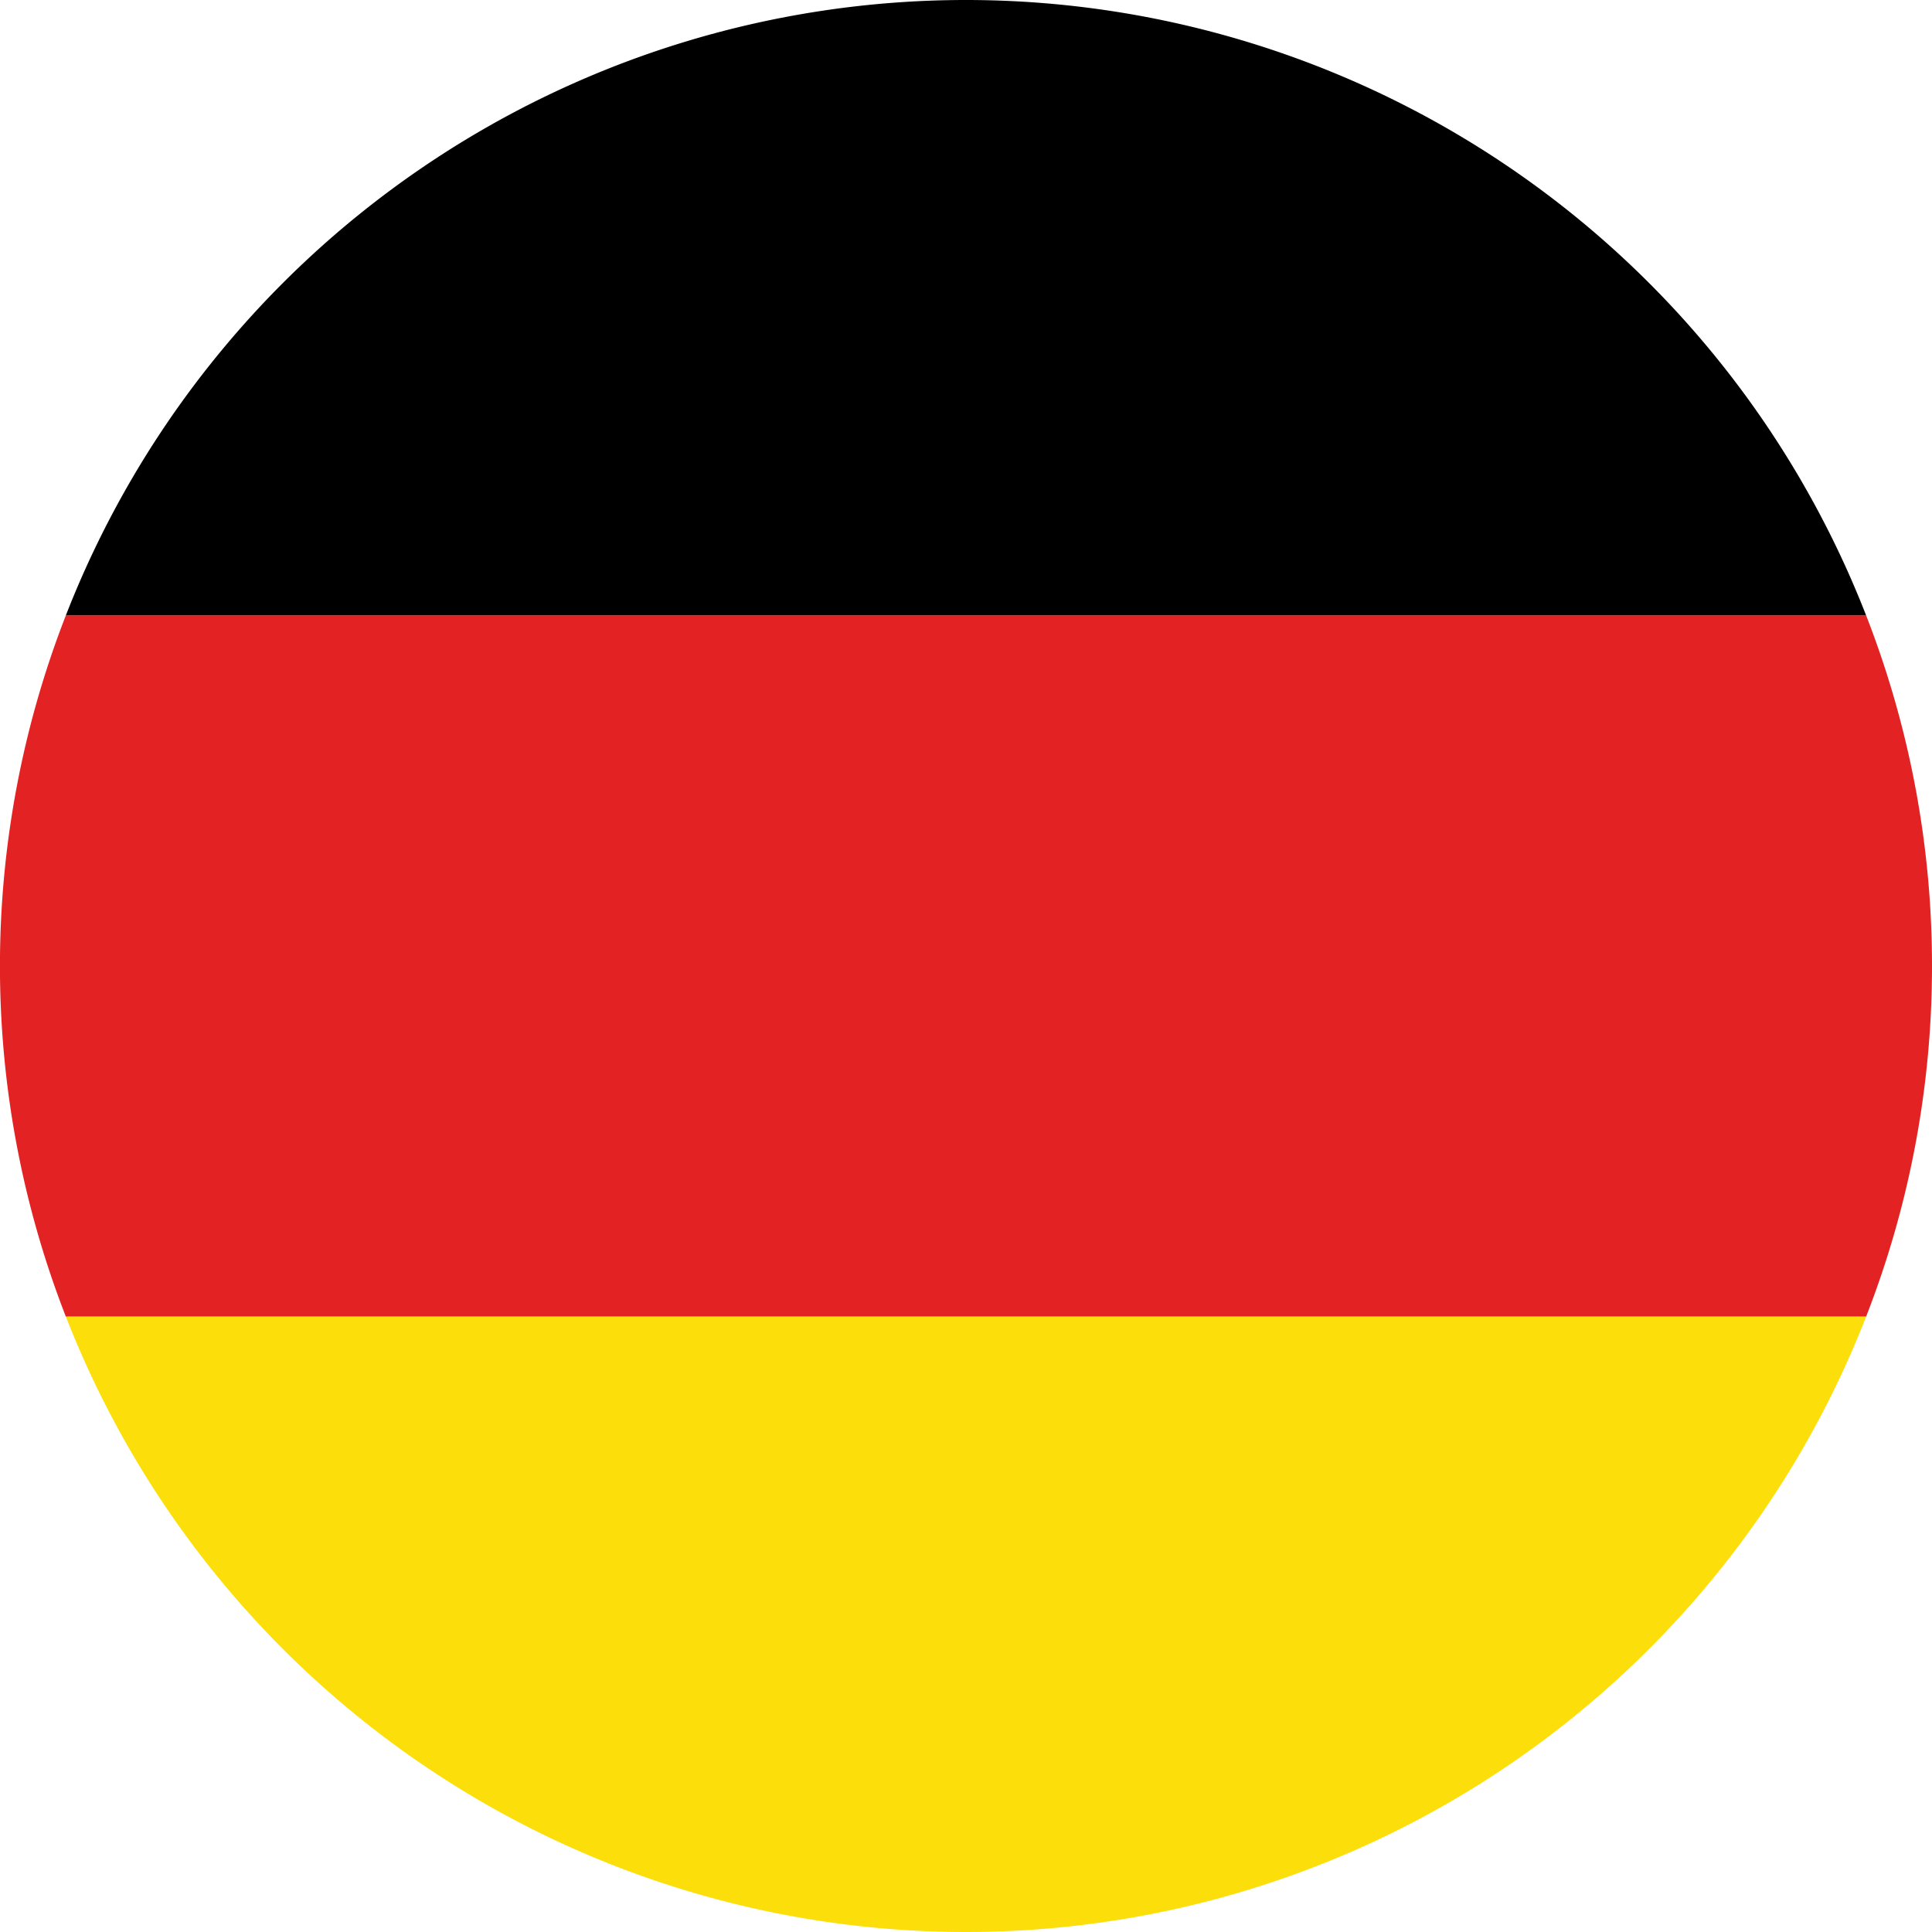
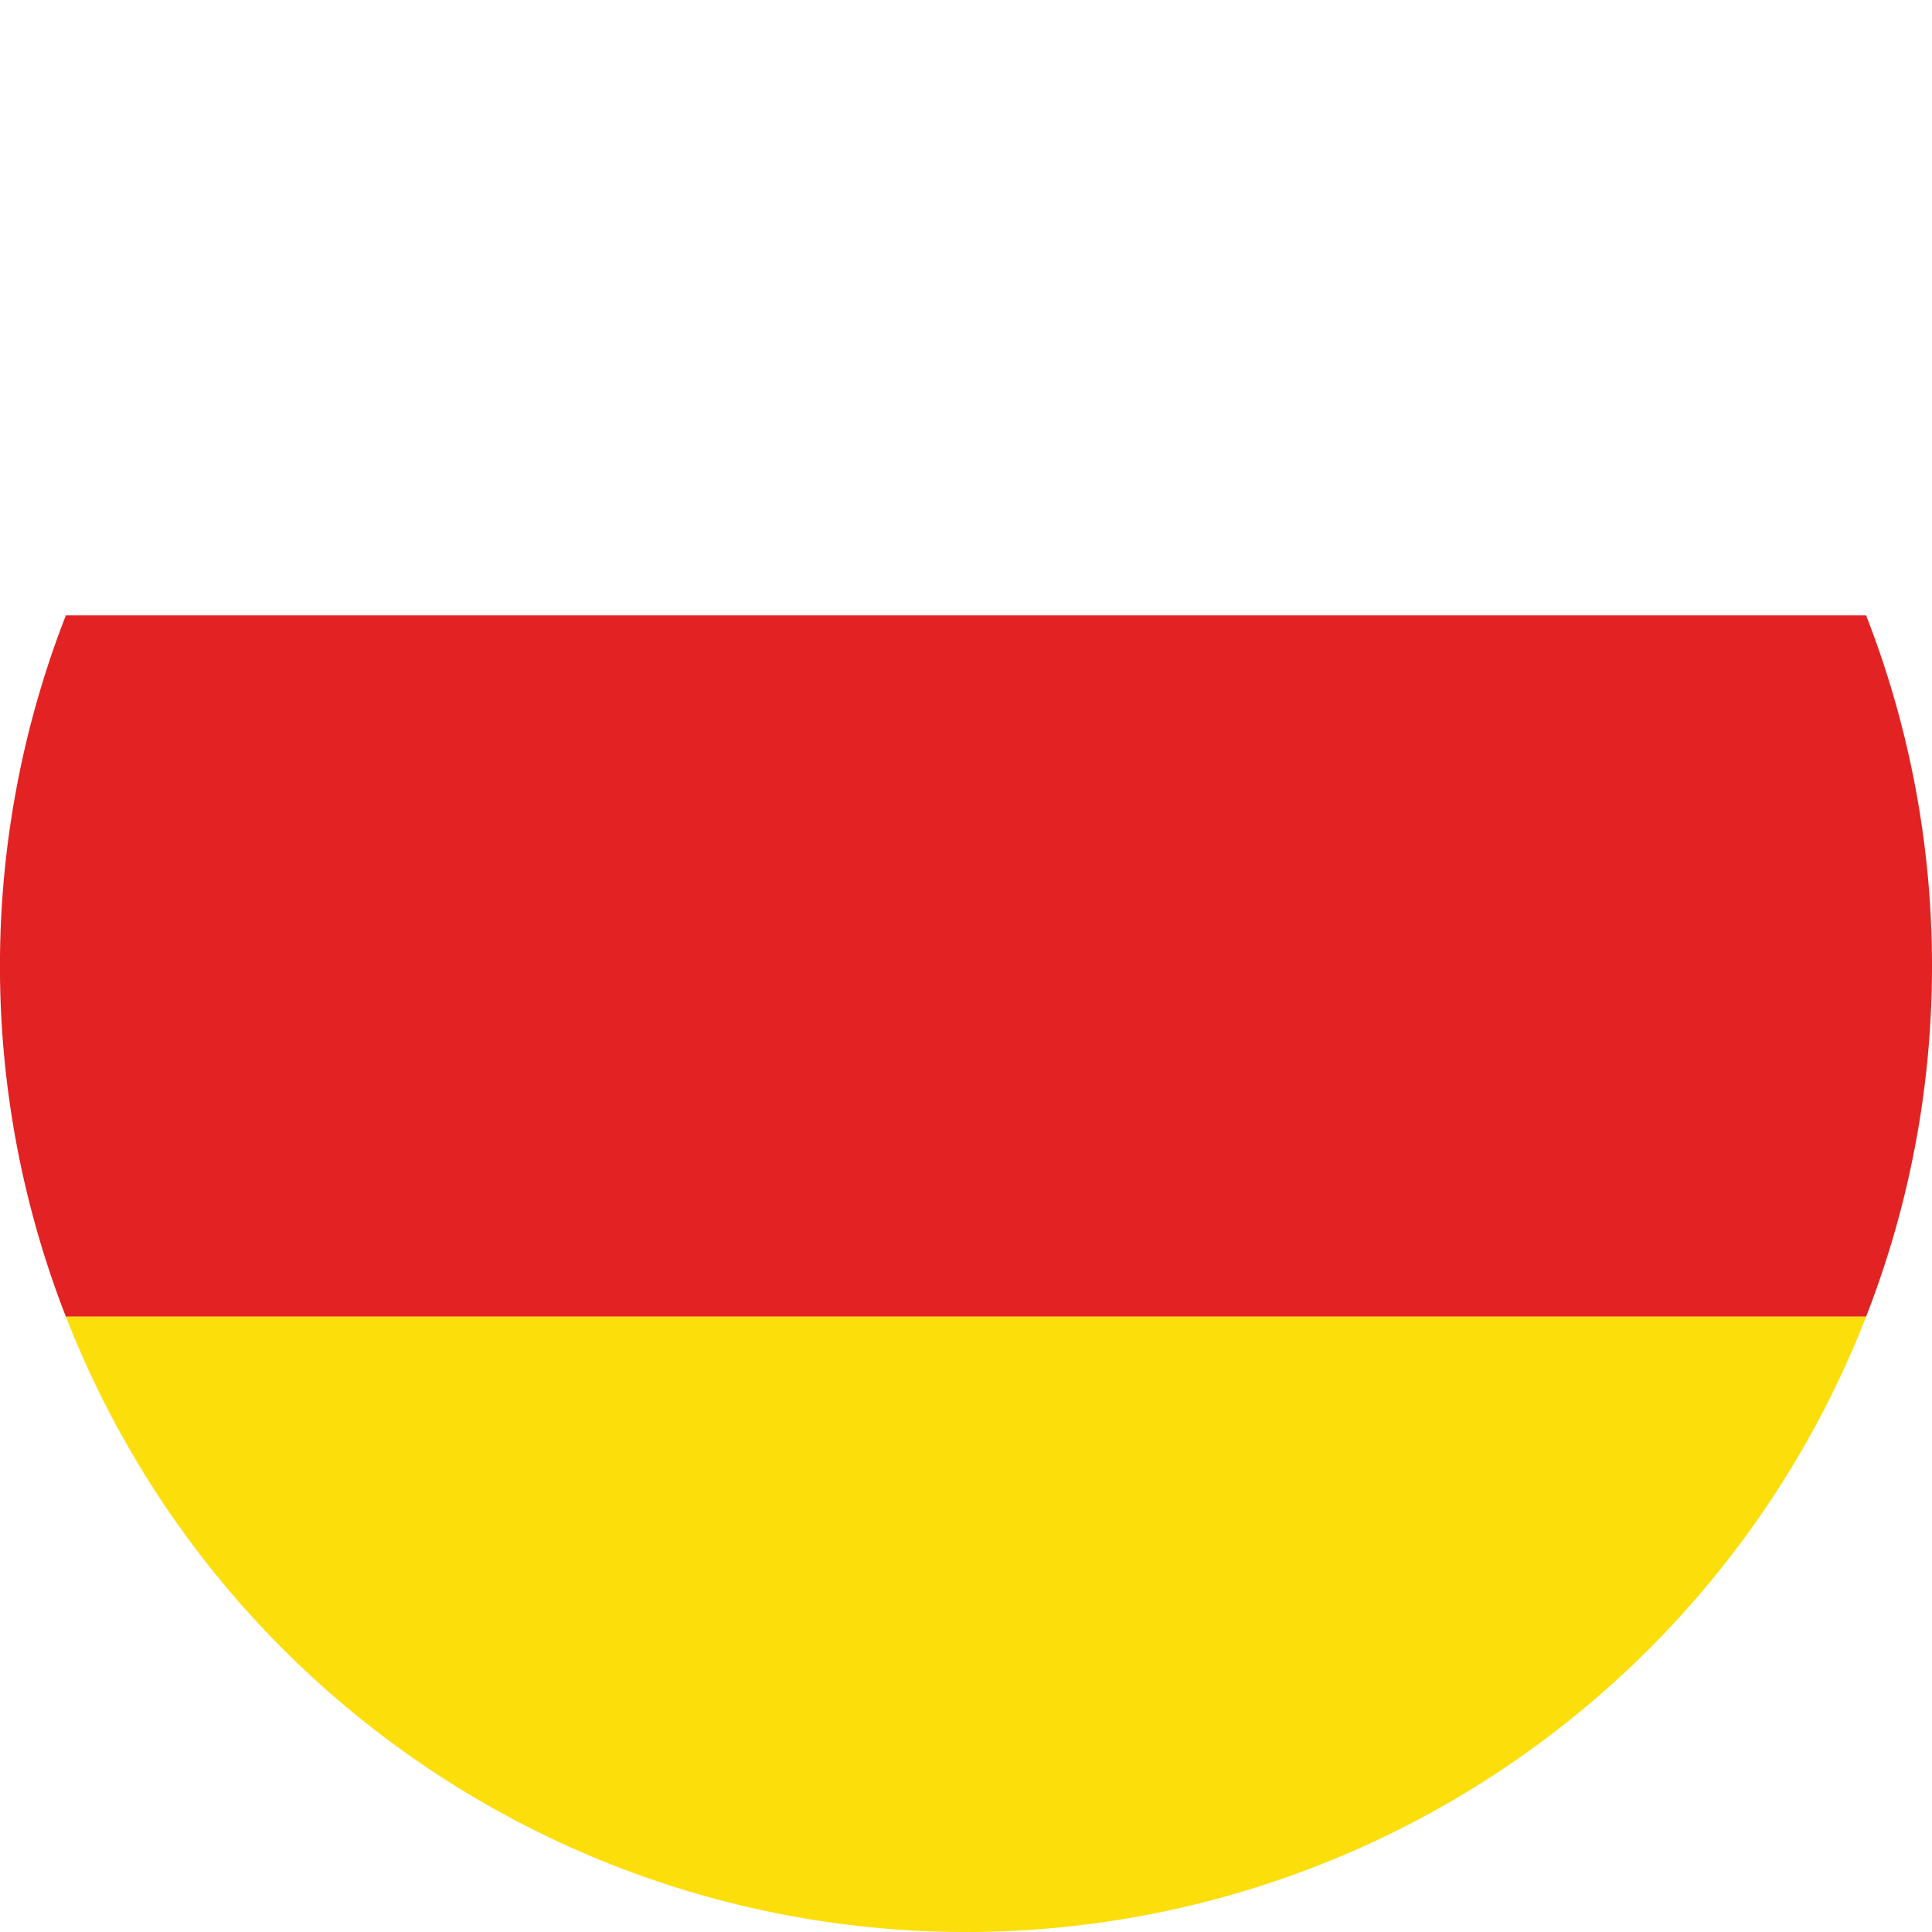
<svg xmlns="http://www.w3.org/2000/svg" width="54.146" height="54.146" viewBox="0 0 54.146 54.146">
  <defs>
    <style>.a{fill:#e32323;}.b{fill:#fcde0b;}</style>
  </defs>
  <g transform="translate(54.146 54.146) rotate(180)">
    <path class="a" d="M0,9.827a26.994,26.994,0,0,0,1.847,9.827H52.3A27.06,27.06,0,0,0,52.3,0H1.847A26.994,26.994,0,0,0,0,9.827Z" transform="translate(0 17.246)" />
-     <path d="M25.226,17.246A27.077,27.077,0,0,0,50.453,0H0A27.077,27.077,0,0,0,25.226,17.246Z" transform="translate(1.847 36.9)" />
    <path class="b" d="M25.226,0A27.077,27.077,0,0,0,0,17.246H50.452A27.075,27.075,0,0,0,25.226,0Z" transform="translate(1.847)" />
  </g>
</svg>